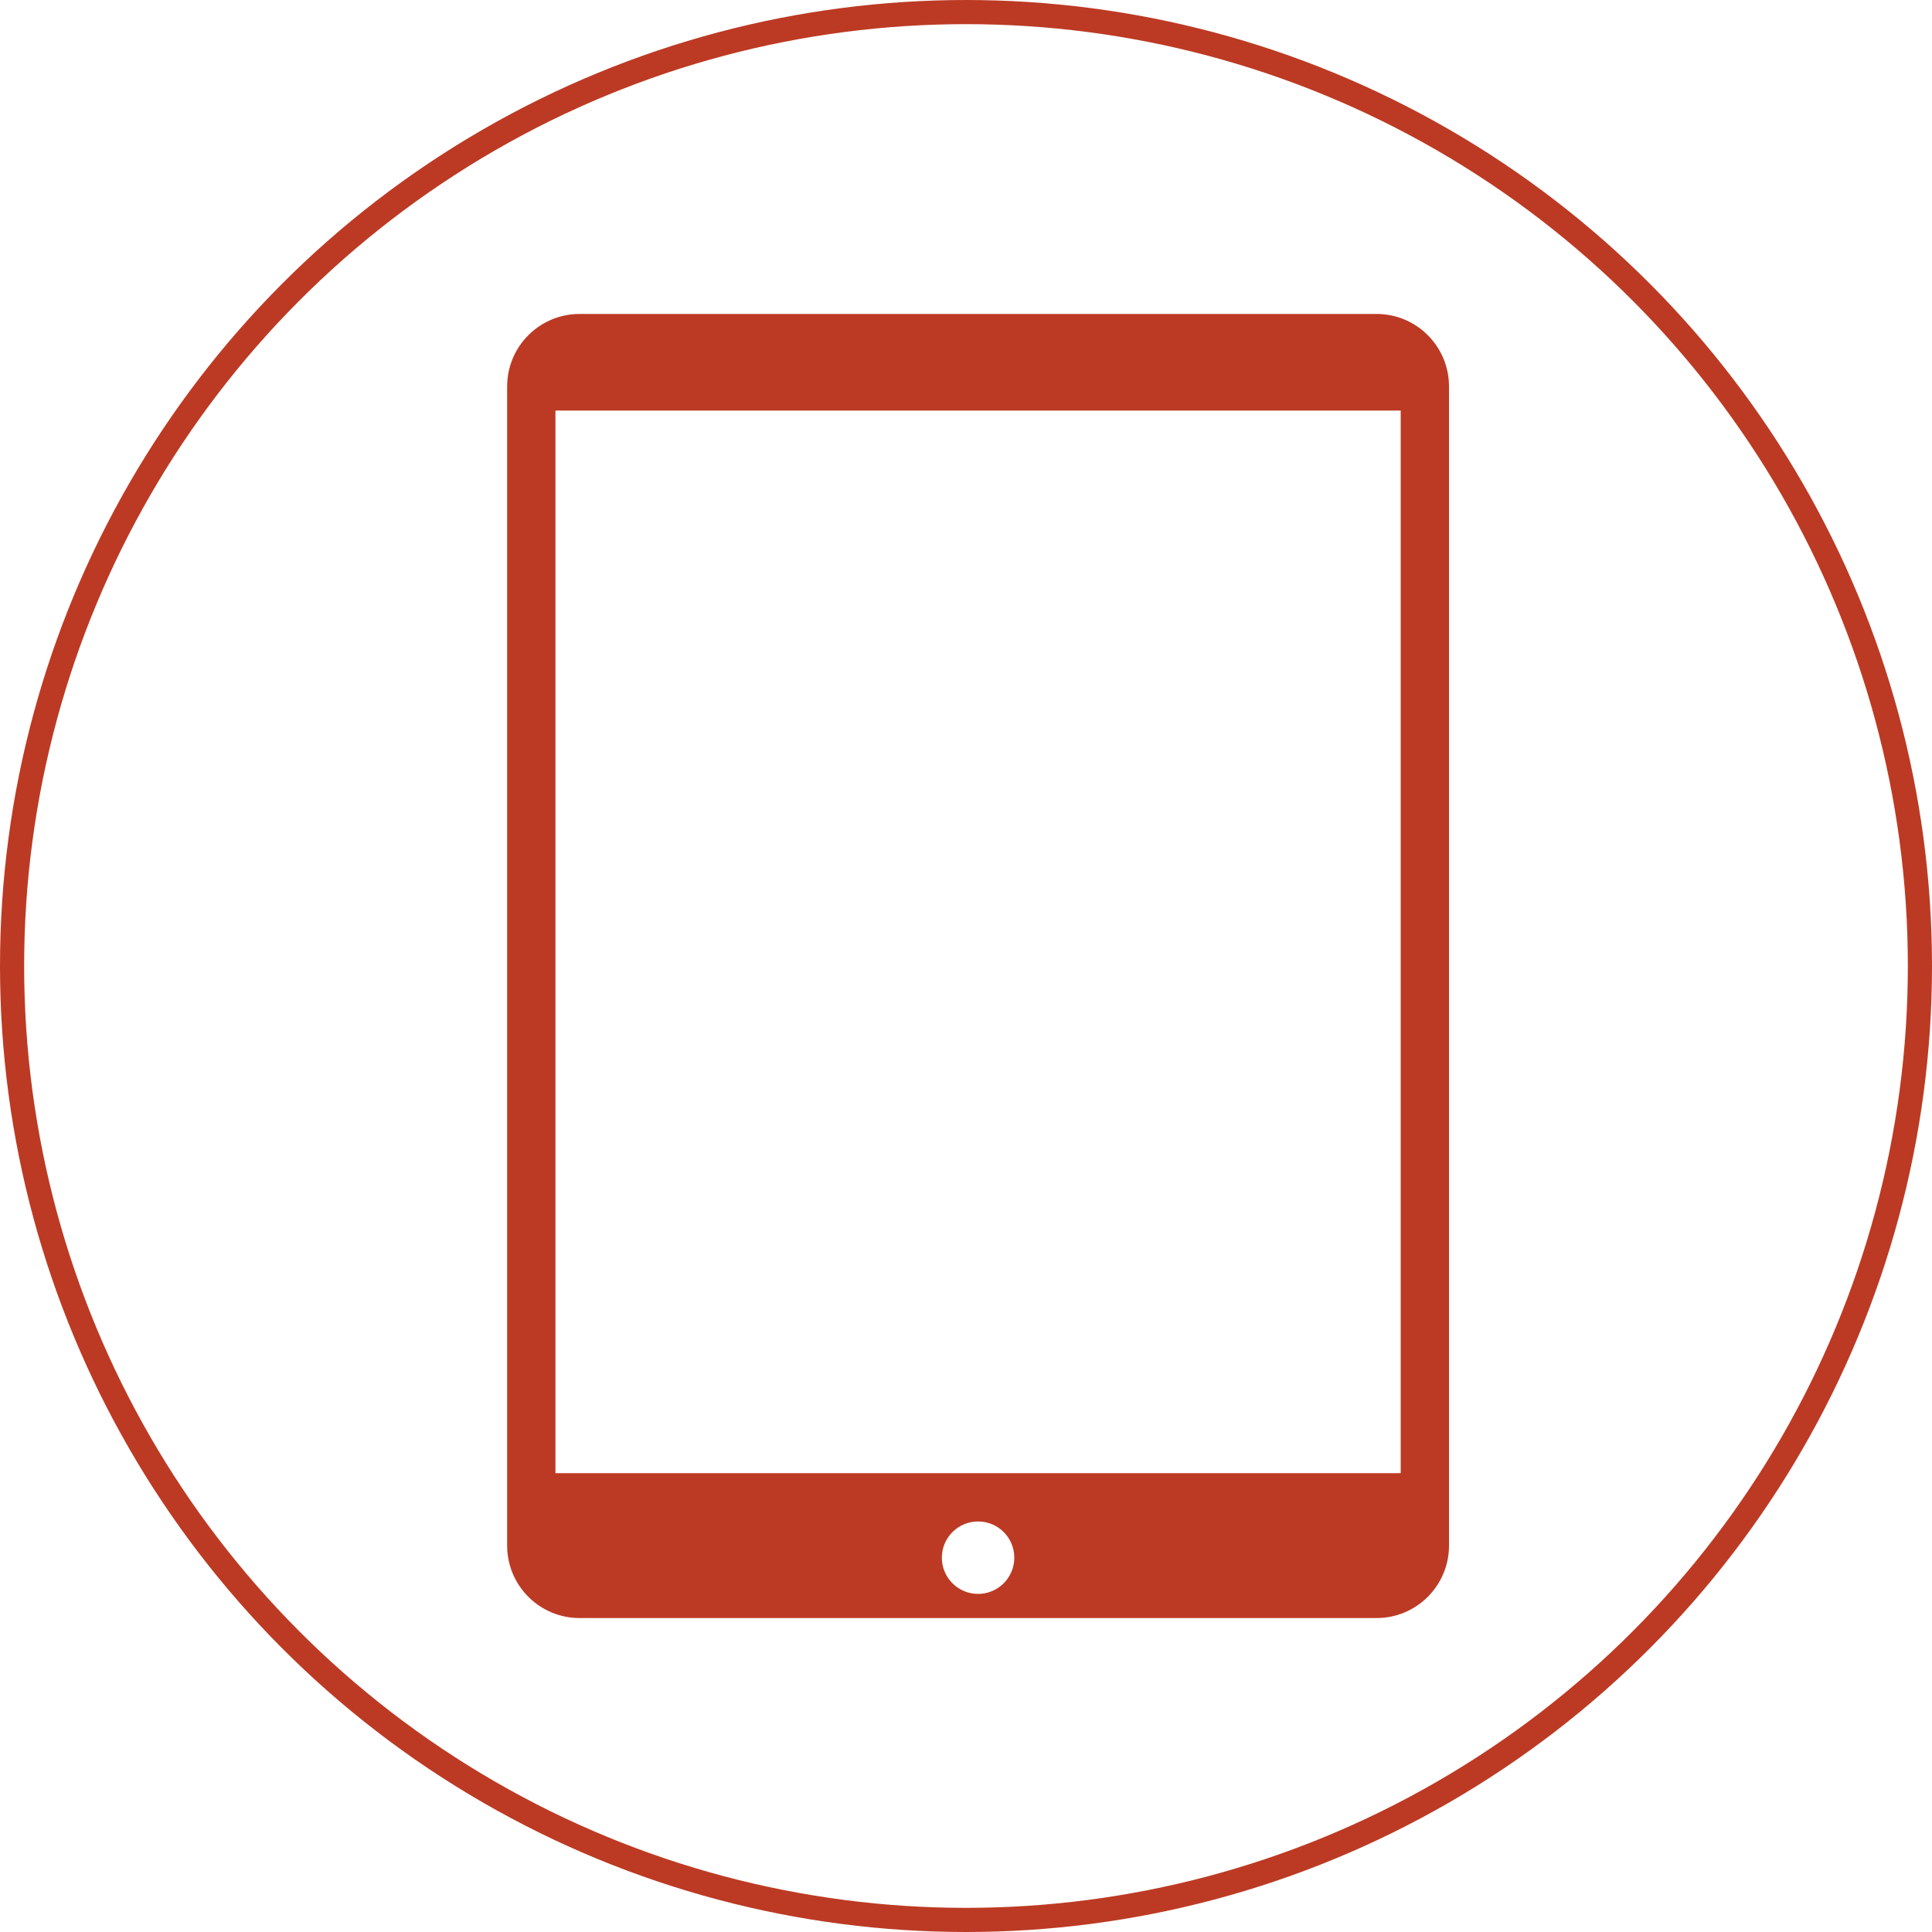
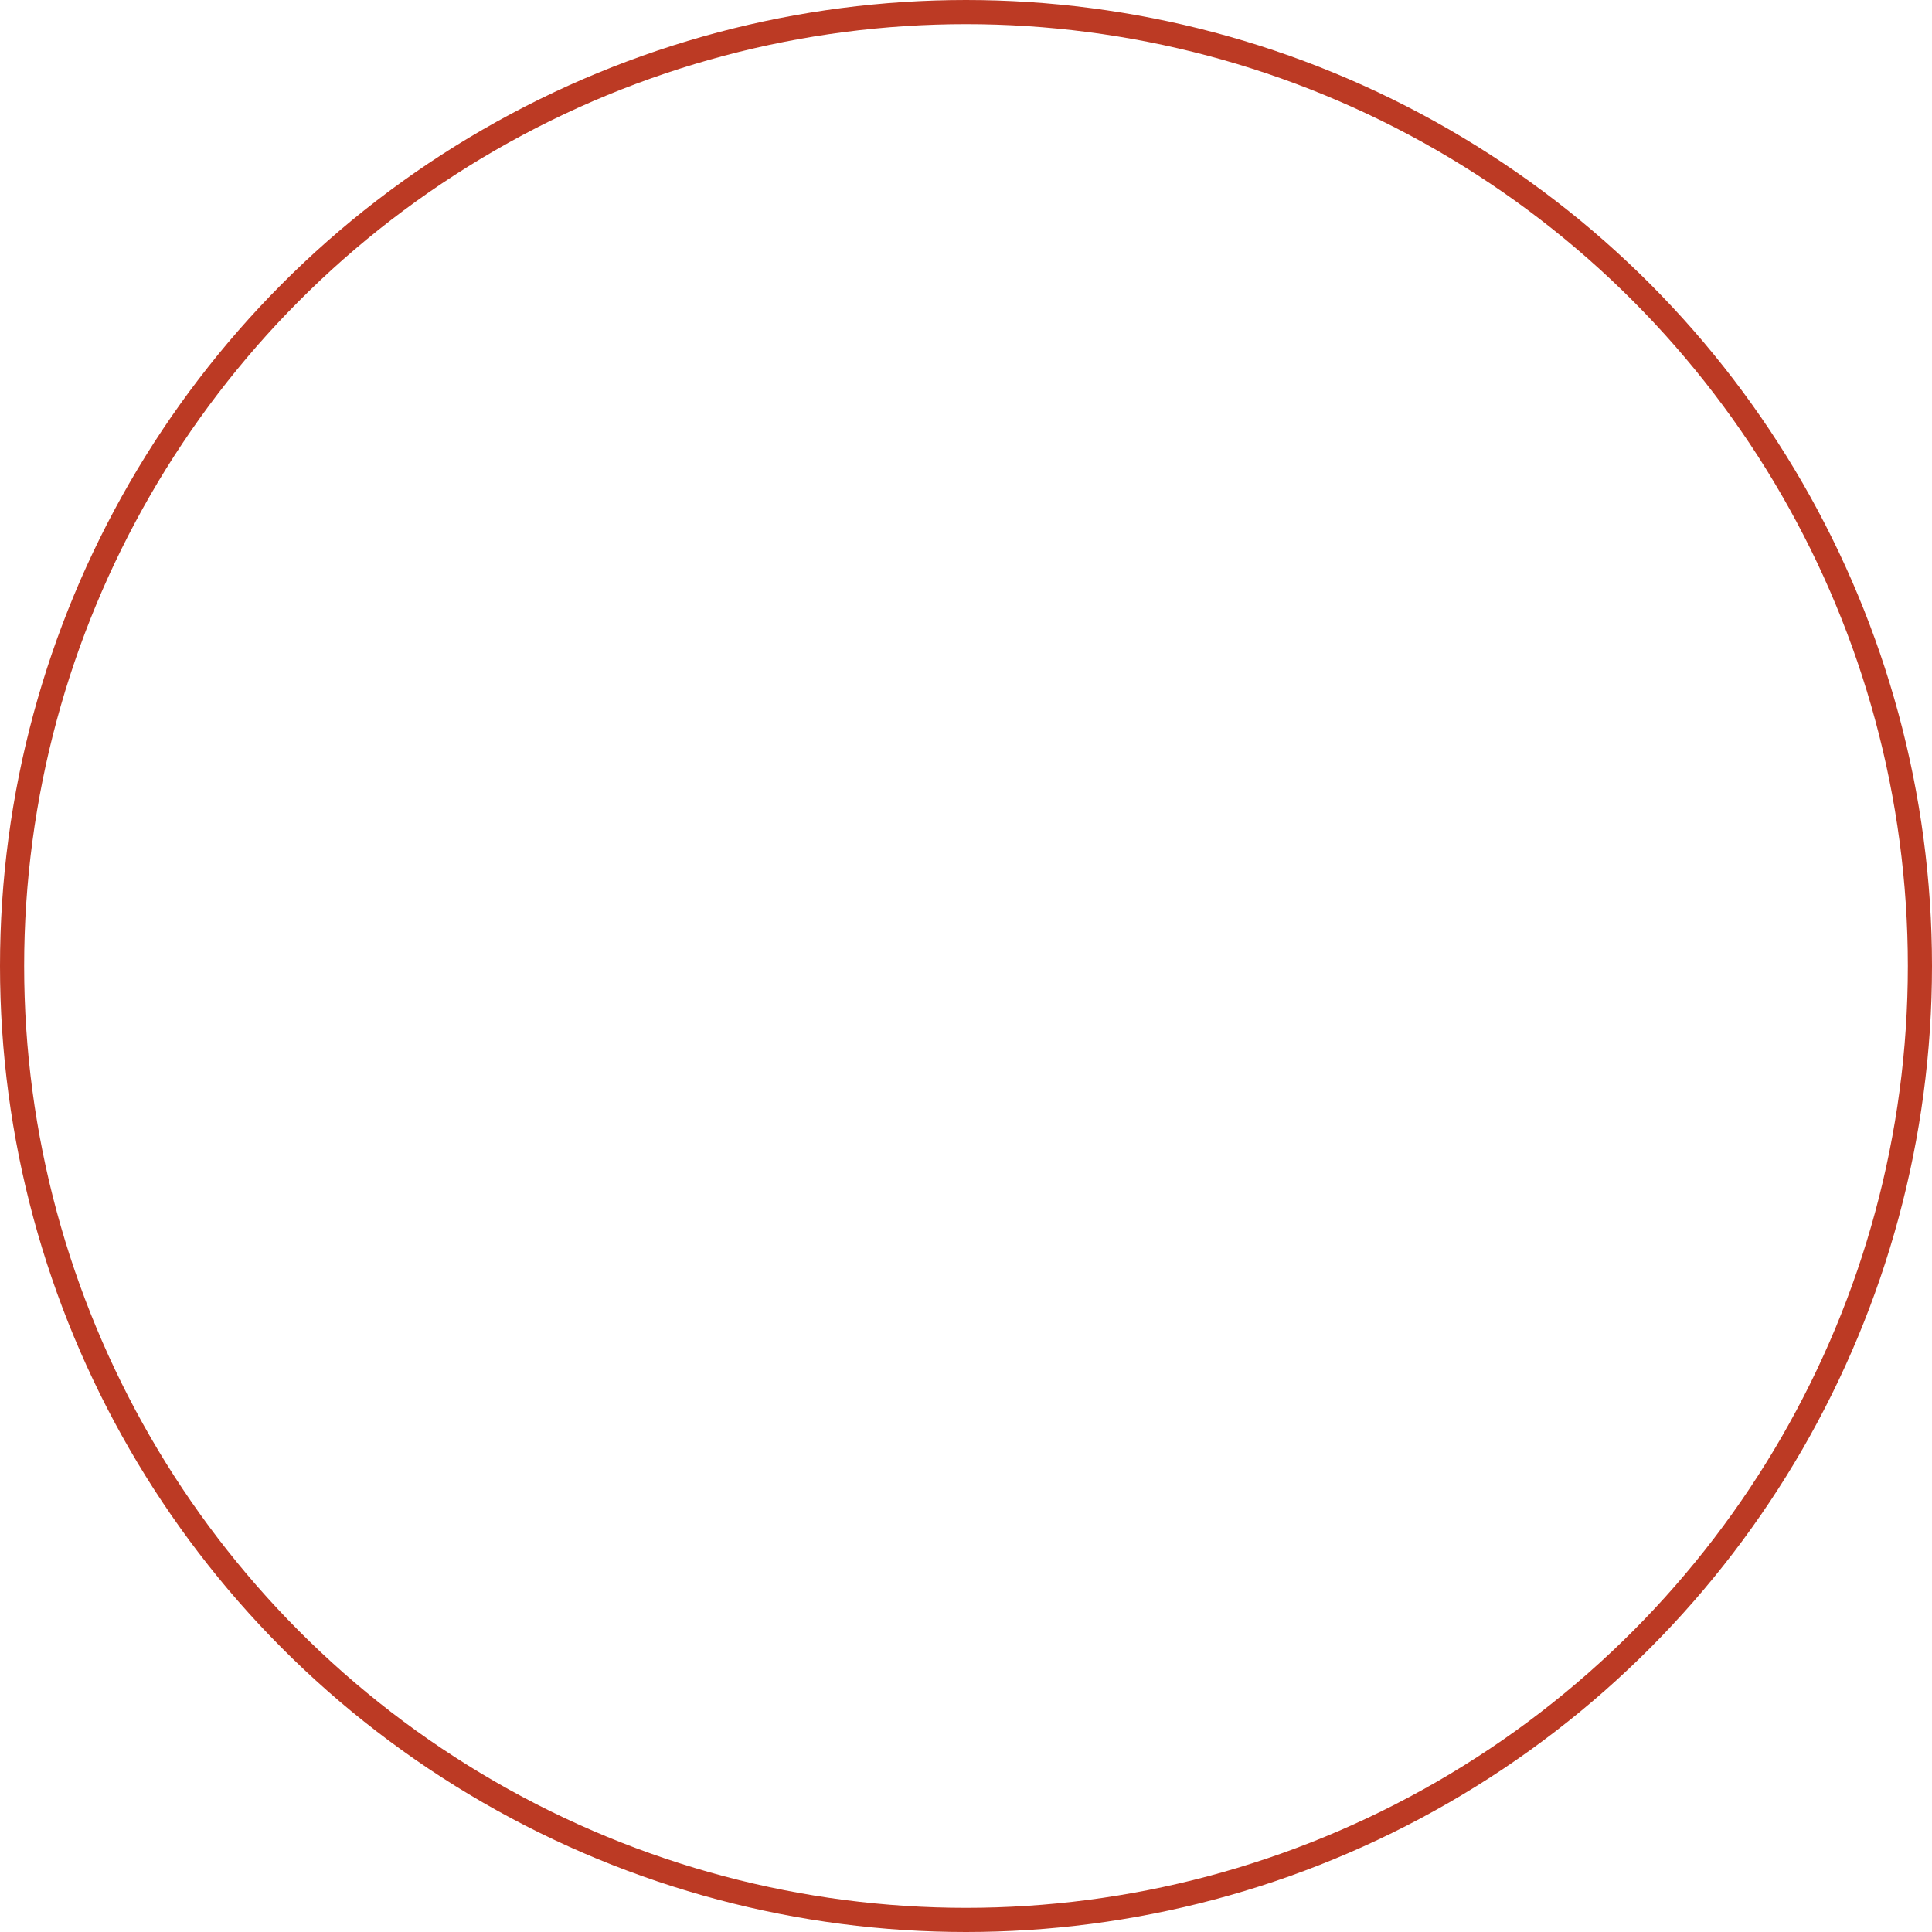
<svg xmlns="http://www.w3.org/2000/svg" width="80px" height="80px" viewBox="0 0 80 80" version="1.1">
  <title>tablet-web</title>
  <desc>Created with Sketch.</desc>
  <g id="tablet-web" stroke="none" stroke-width="1" fill="none" fill-rule="evenodd">
    <circle id="Oval-Copy-4" stroke="#BC3A24" cx="40" cy="40" r="39.5" />
-     <path d="M57,13 C58.657,13 60,14.343 60,16 L60,64 C60,65.657 58.657,67 57,67 L24,67 C22.343,67 21,65.657 21,64 L21,16 C21,14.343 22.343,13 24,13 L57,13 Z M40.5,63 C39.672,63 39,63.672 39,64.5 C39,65.328 39.672,66 40.5,66 C41.328,66 42,65.328 42,64.5 C42,63.672 41.328,63 40.5,63 Z M58,17 L23,17 L23,61 L58,61 L58,17 Z" id="Combined-Shape-Copy" fill="#BC3A24" />
  </g>
</svg>